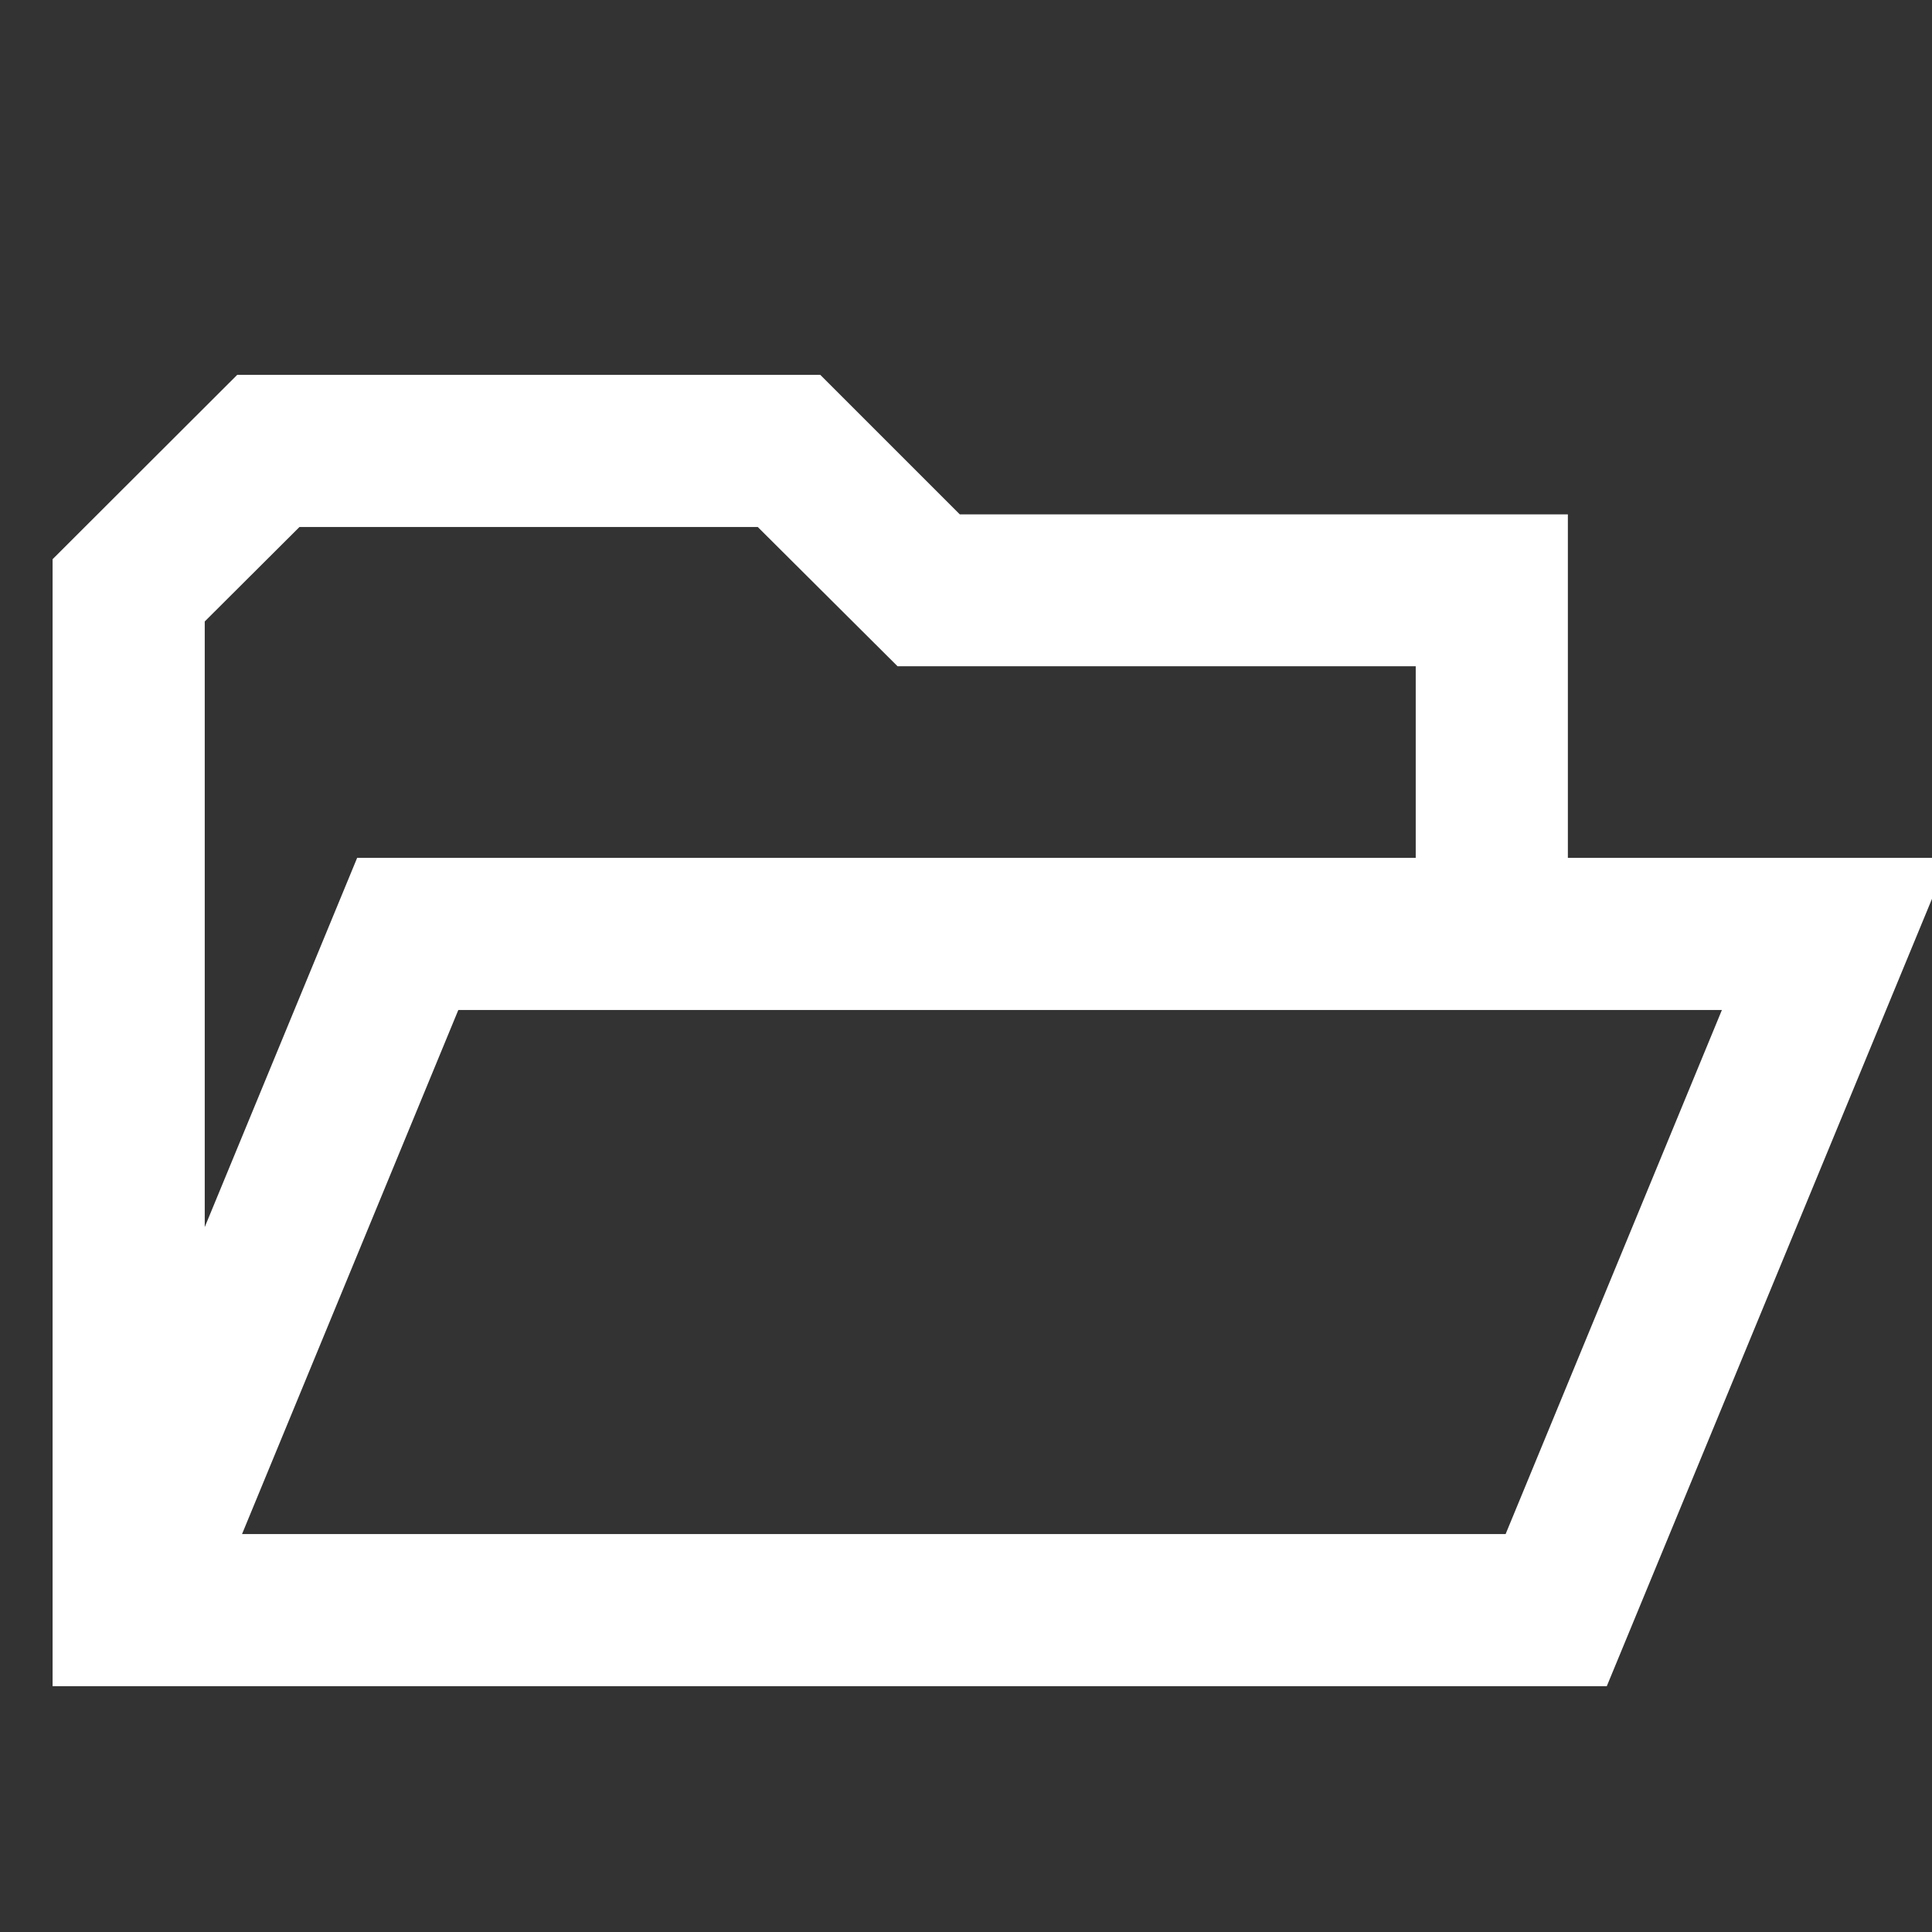
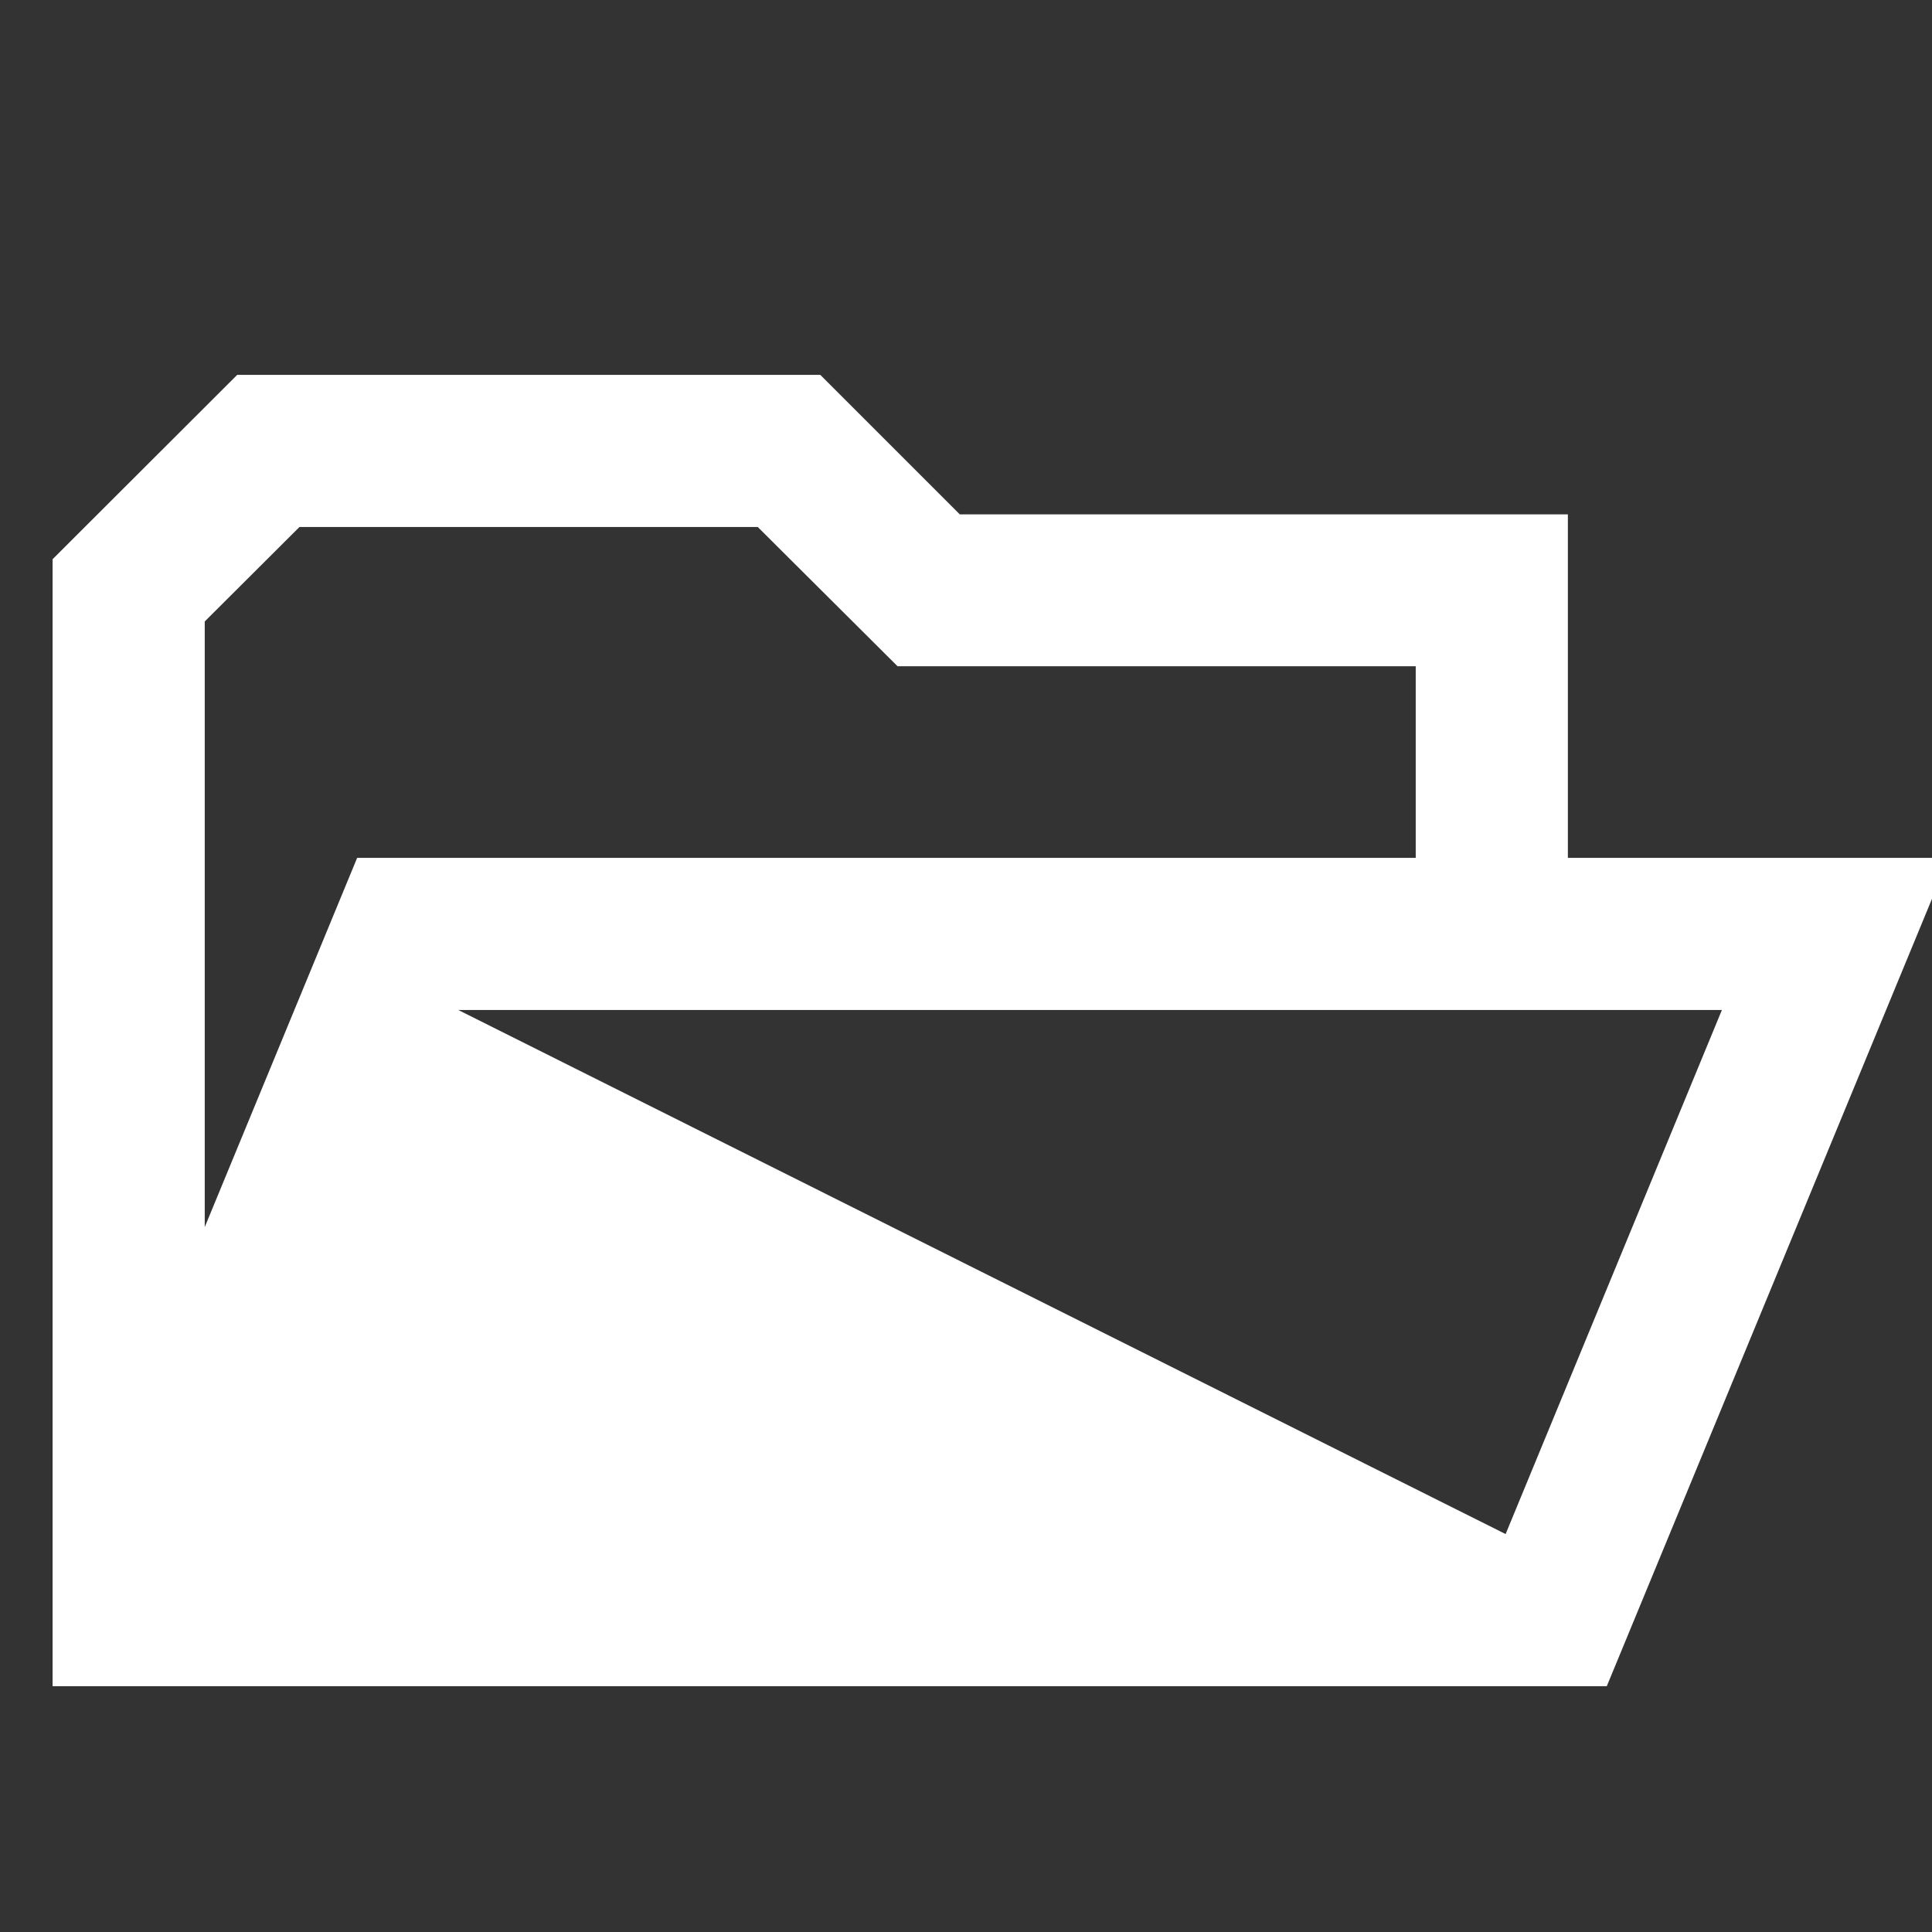
<svg xmlns="http://www.w3.org/2000/svg" id="svg6" fill-rule="evenodd" viewBox="0 0 7.2 7.2" height="7.2pt" width="7.2pt">
  <rect x="0" y="0" width="7.2" height="7.2" fill="#333333" stroke="none" />
  <defs id="defs10" />
  <g id="g4">
-     <path id="path2" d="M 0.763 4.573L 1.331 3.197L 5.276 3.197L 5.276 2.483L 3.345 2.483L 2.824 1.964L 1.116 1.964L 0.763 2.316L 0.763 4.573zM 1.708 3.764L 0.902 5.717L 5.611 5.717L 6.417 3.764L 1.708 3.764zM 5.843 3.197L 7.263 3.197L 5.988 6.284L 0.196 6.284L 0.196 2.084L 0.884 1.397L 3.057 1.397L 3.577 1.917L 5.843 1.917L 5.843 3.197z" style="stroke:none; fill:#ffffff" />
+     <path id="path2" d="M 0.763 4.573L 1.331 3.197L 5.276 3.197L 5.276 2.483L 3.345 2.483L 2.824 1.964L 1.116 1.964L 0.763 2.316L 0.763 4.573zM 1.708 3.764L 5.611 5.717L 6.417 3.764L 1.708 3.764zM 5.843 3.197L 7.263 3.197L 5.988 6.284L 0.196 6.284L 0.196 2.084L 0.884 1.397L 3.057 1.397L 3.577 1.917L 5.843 1.917L 5.843 3.197z" style="stroke:none; fill:#ffffff" />
  </g>
</svg>